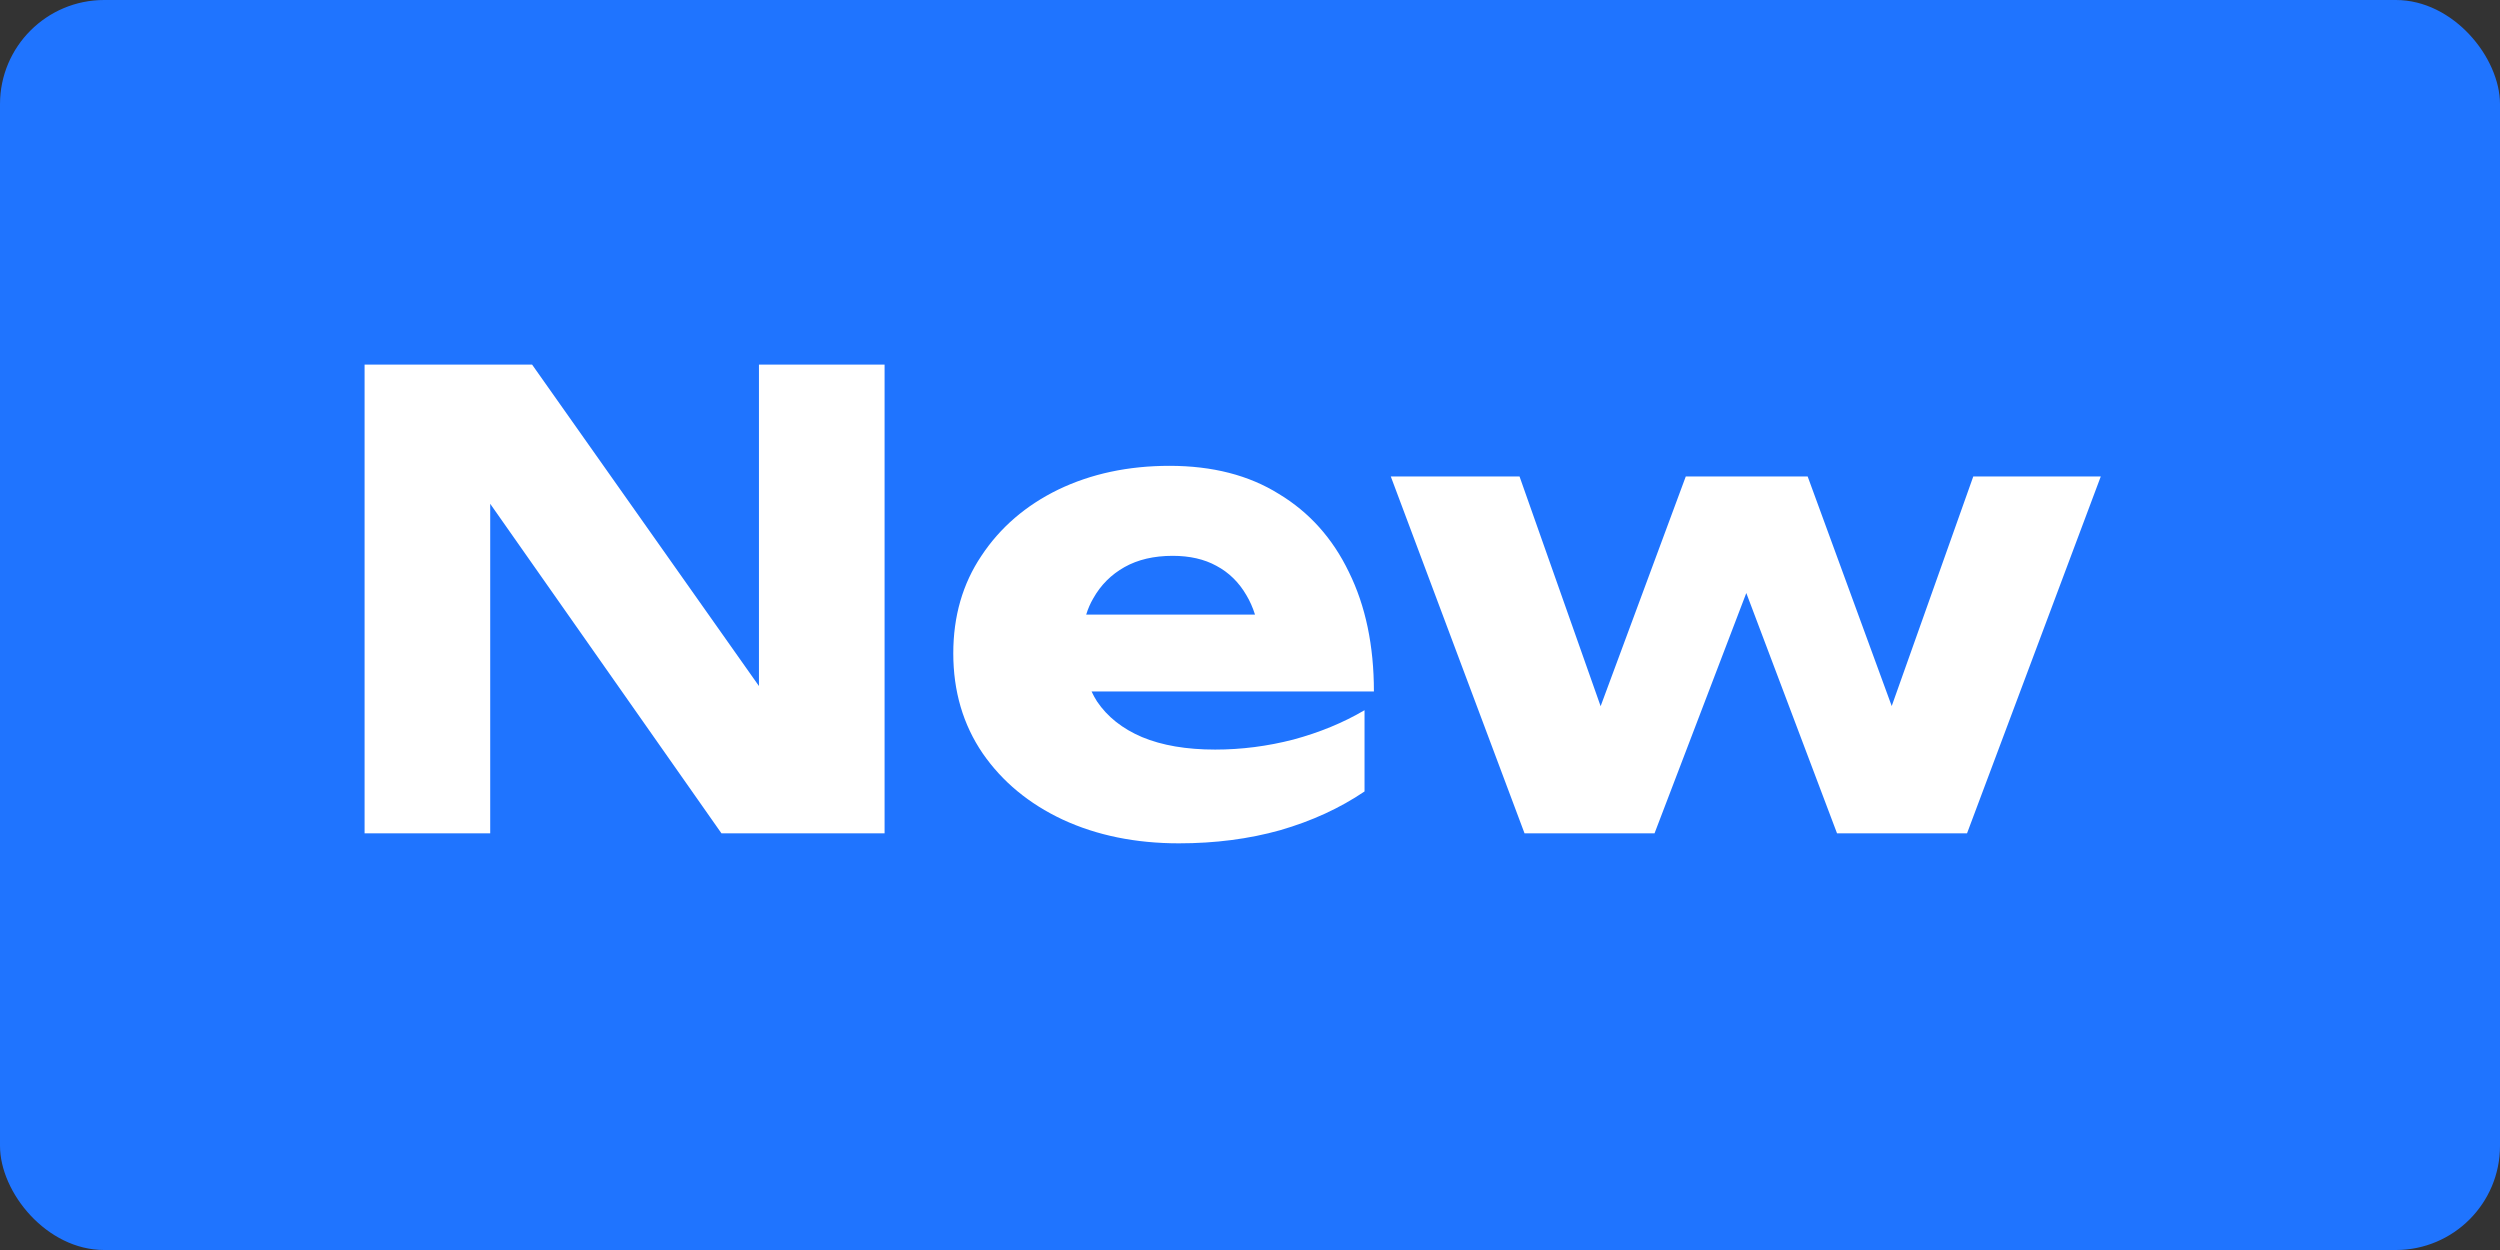
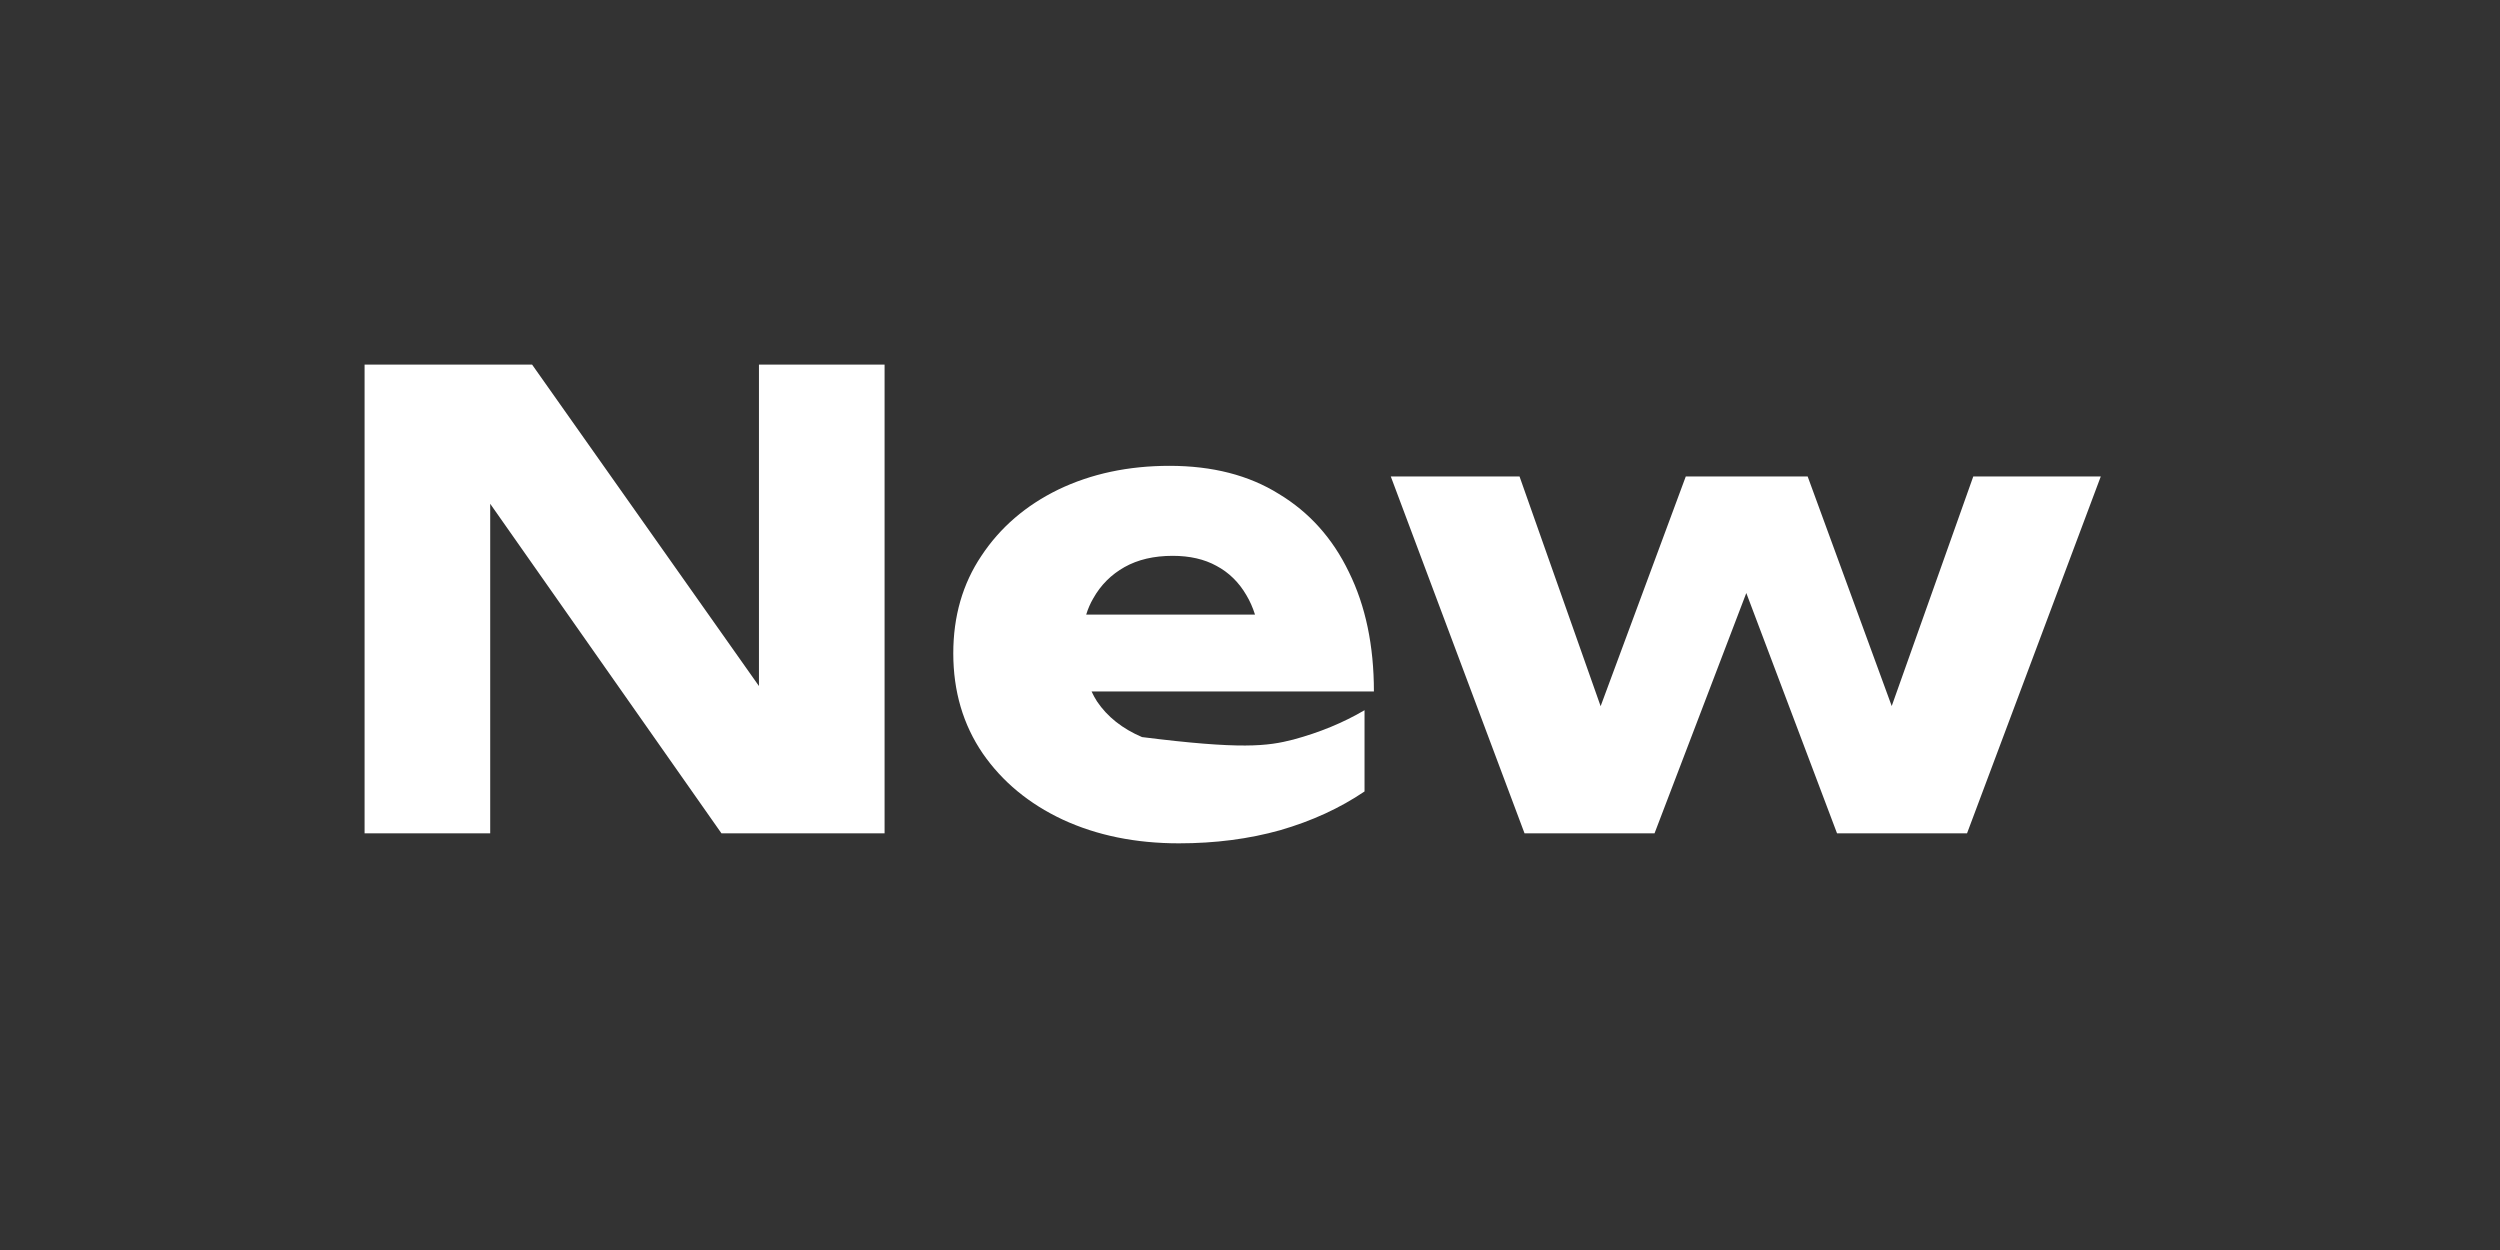
<svg xmlns="http://www.w3.org/2000/svg" width="48" height="24" viewBox="0 0 48 24" fill="none">
  <rect x="0" y="0" width="48" height="24" fill="#333333" stroke="none" />
-   <rect width="48" height="24" rx="2" fill="#1F74FF" />
-   <path fill-rule="evenodd" clip-rule="evenodd" d="M14.572 13.172V7H16.984V16H13.852L9.412 9.673V16H7V7H10.216L14.572 13.172ZM22.635 16.192C21.803 16.192 21.059 16.04 20.403 15.736C19.755 15.432 19.243 15.008 18.867 14.464C18.491 13.912 18.303 13.272 18.303 12.544C18.303 11.832 18.483 11.208 18.843 10.672C19.203 10.128 19.695 9.704 20.319 9.4C20.951 9.096 21.663 8.944 22.455 8.944C23.279 8.944 23.979 9.124 24.555 9.484C25.139 9.836 25.587 10.336 25.899 10.984C26.219 11.632 26.379 12.396 26.379 13.276H20.958C20.989 13.343 21.024 13.407 21.063 13.468C21.263 13.764 21.551 13.992 21.927 14.152C22.311 14.312 22.779 14.392 23.331 14.392C23.835 14.392 24.335 14.328 24.831 14.2C25.335 14.064 25.791 13.876 26.199 13.636V15.196C25.727 15.516 25.187 15.764 24.579 15.94C23.979 16.108 23.331 16.192 22.635 16.192ZM20.991 11.488C20.934 11.585 20.889 11.689 20.855 11.8H24.096C24.053 11.664 23.998 11.54 23.931 11.428C23.787 11.18 23.595 10.992 23.355 10.864C23.123 10.736 22.843 10.672 22.515 10.672C22.155 10.672 21.847 10.744 21.591 10.888C21.335 11.032 21.135 11.232 20.991 11.488ZM37.887 9.148L36.321 13.556L34.707 9.148H32.367L30.732 13.559L29.175 9.148H26.703L29.271 16H31.767L33.529 11.386L35.271 16H37.767L40.335 9.148H37.887Z" fill="white" />
+   <path fill-rule="evenodd" clip-rule="evenodd" d="M14.572 13.172V7H16.984V16H13.852L9.412 9.673V16H7V7H10.216L14.572 13.172ZM22.635 16.192C21.803 16.192 21.059 16.04 20.403 15.736C19.755 15.432 19.243 15.008 18.867 14.464C18.491 13.912 18.303 13.272 18.303 12.544C18.303 11.832 18.483 11.208 18.843 10.672C19.203 10.128 19.695 9.704 20.319 9.4C20.951 9.096 21.663 8.944 22.455 8.944C23.279 8.944 23.979 9.124 24.555 9.484C25.139 9.836 25.587 10.336 25.899 10.984C26.219 11.632 26.379 12.396 26.379 13.276H20.958C20.989 13.343 21.024 13.407 21.063 13.468C21.263 13.764 21.551 13.992 21.927 14.152C23.835 14.392 24.335 14.328 24.831 14.2C25.335 14.064 25.791 13.876 26.199 13.636V15.196C25.727 15.516 25.187 15.764 24.579 15.94C23.979 16.108 23.331 16.192 22.635 16.192ZM20.991 11.488C20.934 11.585 20.889 11.689 20.855 11.8H24.096C24.053 11.664 23.998 11.54 23.931 11.428C23.787 11.18 23.595 10.992 23.355 10.864C23.123 10.736 22.843 10.672 22.515 10.672C22.155 10.672 21.847 10.744 21.591 10.888C21.335 11.032 21.135 11.232 20.991 11.488ZM37.887 9.148L36.321 13.556L34.707 9.148H32.367L30.732 13.559L29.175 9.148H26.703L29.271 16H31.767L33.529 11.386L35.271 16H37.767L40.335 9.148H37.887Z" fill="white" />
</svg>